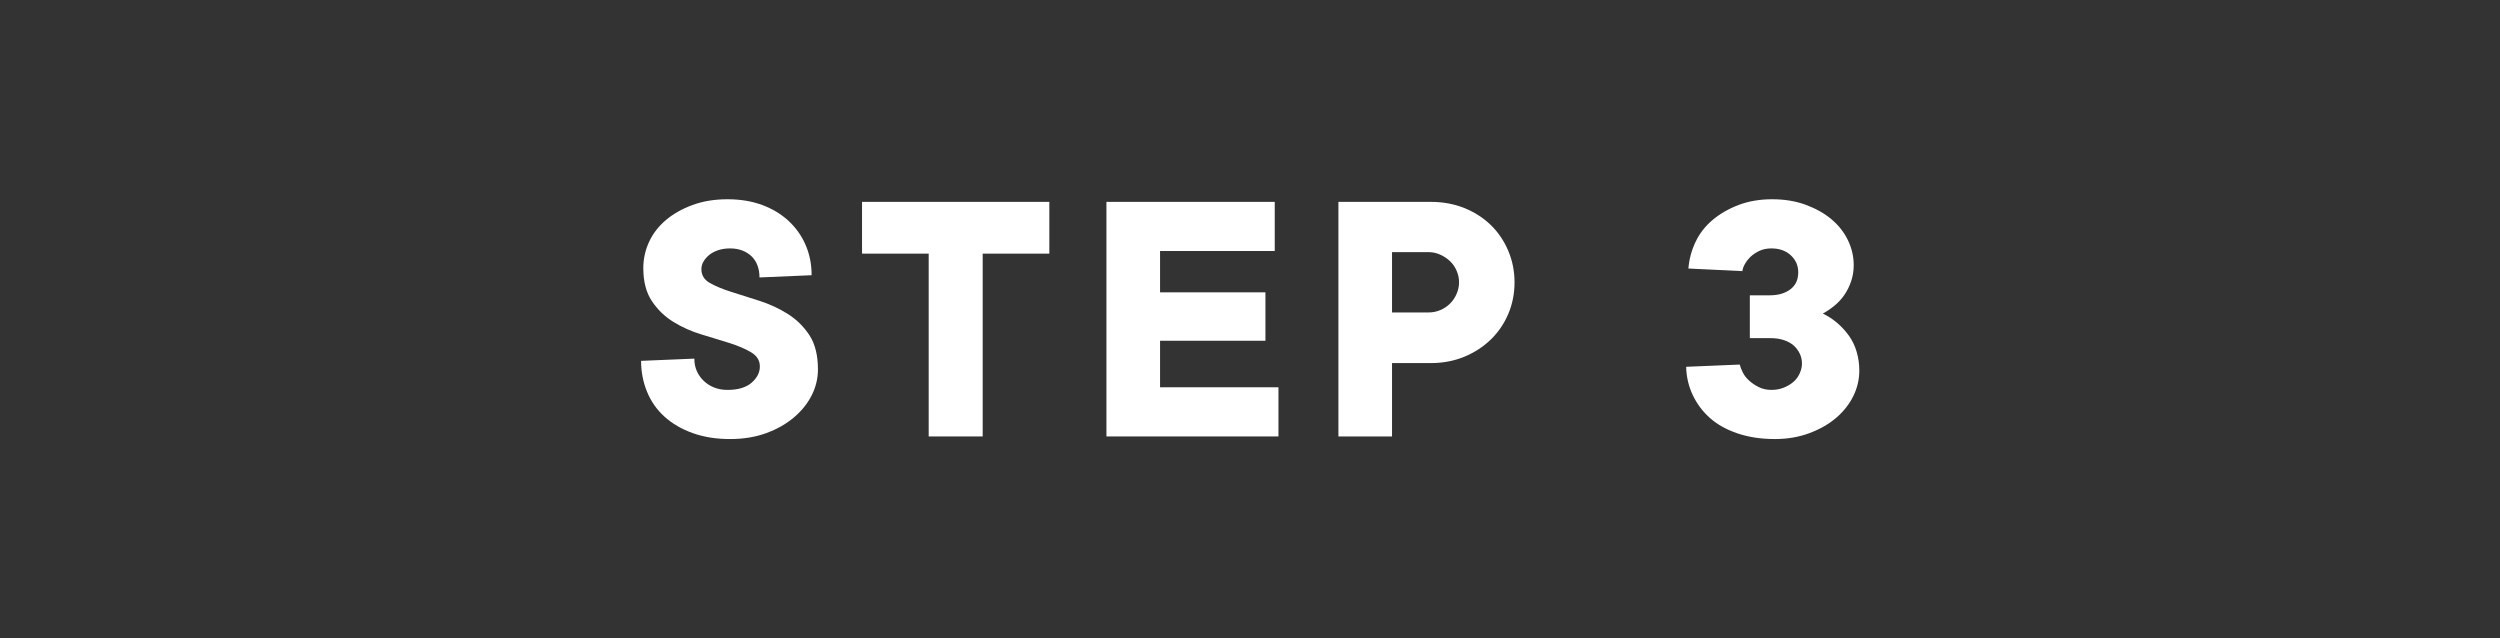
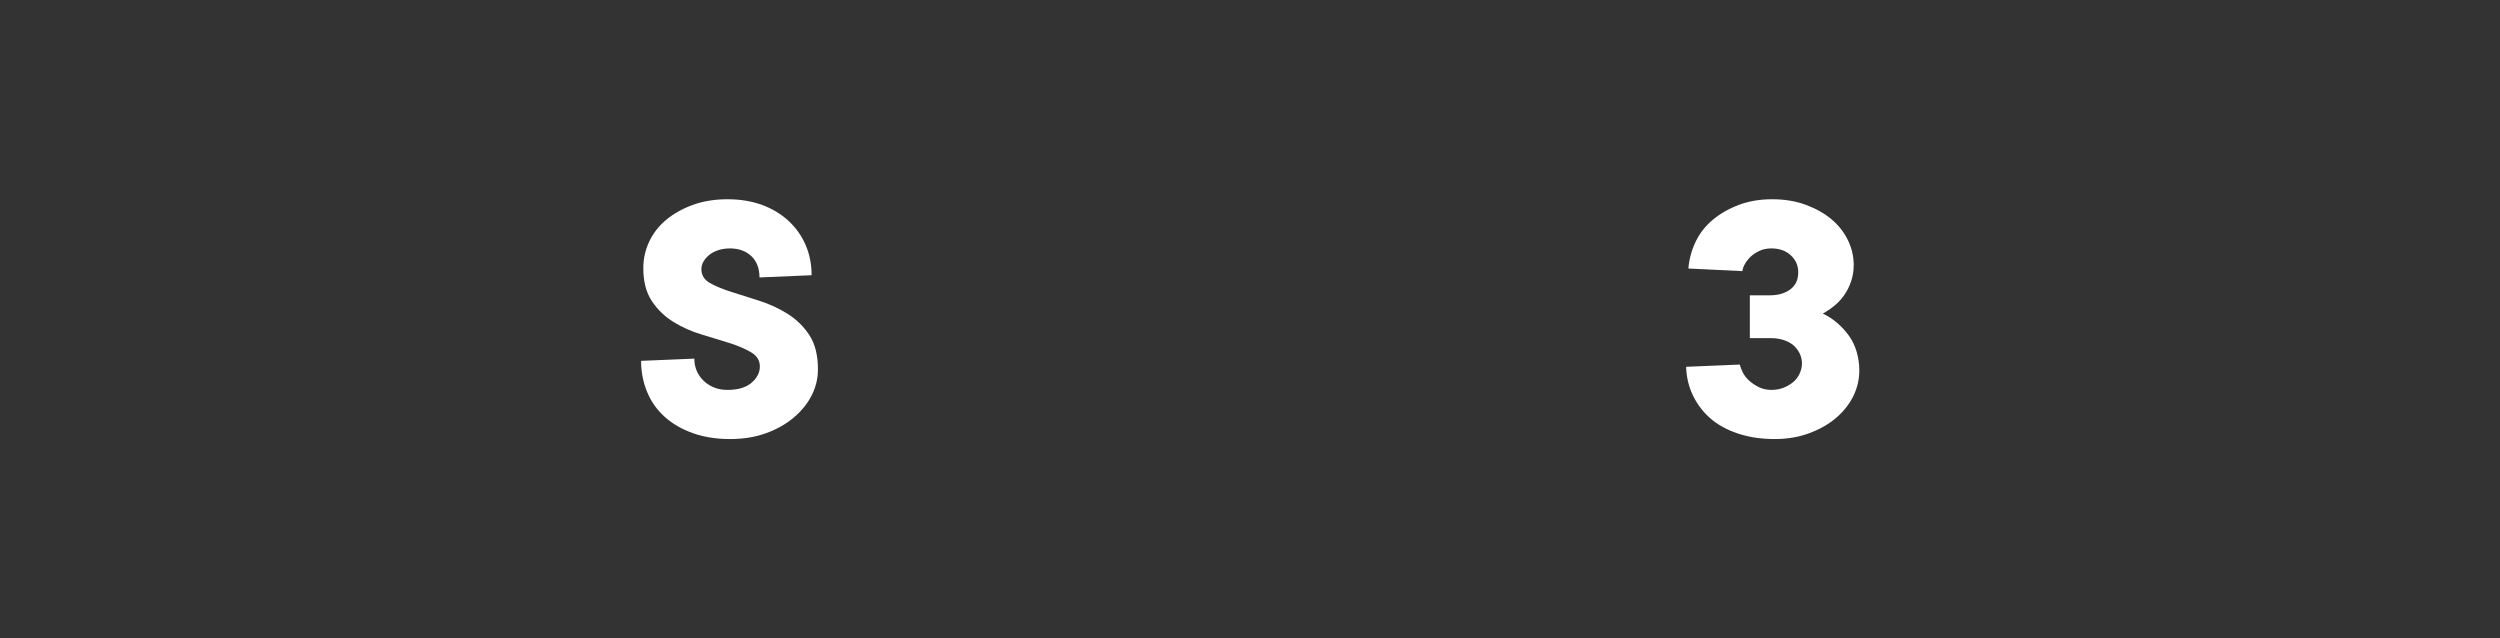
<svg xmlns="http://www.w3.org/2000/svg" id="a" viewBox="0 0 1504 384">
  <rect x="0" y="0" width="1504" height="384" fill="#333333" stroke="none" />
  <defs>
    <style>.b{fill:#fff;}.c{fill:none;}</style>
  </defs>
-   <rect class="c" width="1504" height="384" />
  <g>
    <path class="b" d="m417.711,215.75c0,2.688.484,5.148,1.453,7.391.969,2.234,2.352,4.219,4.148,5.938,1.789,1.719,3.883,3.062,6.273,4.031,2.383.969,5.07,1.453,8.062,1.453,3.281,0,6.117-.367,8.508-1.117s4.367-1.797,5.938-3.141,2.797-2.836,3.695-4.477,1.344-3.438,1.344-5.375c0-3.586-1.758-6.422-5.266-8.516-3.508-2.086-7.875-3.953-13.102-5.602-5.227-1.641-10.828-3.359-16.797-5.148-5.977-1.797-11.578-4.289-16.805-7.508-5.227-3.203-9.555-7.391-12.992-12.539-3.438-5.156-5.148-11.766-5.148-19.828,0-5.523,1.156-10.781,3.469-15.789,2.312-5,5.672-9.367,10.086-13.102,4.398-3.734,9.742-6.758,16.016-9.078,6.266-2.312,13.289-3.469,21.055-3.469,7.758,0,14.742,1.156,20.945,3.469,6.195,2.32,11.492,5.531,15.898,9.633,4.406,4.109,7.805,8.93,10.195,14.453,2.383,5.523,3.586,11.57,3.586,18.141l-31.359,1.344c0-2.688-.414-5.109-1.234-7.281-.82-2.164-2.016-3.992-3.586-5.484s-3.438-2.648-5.602-3.477c-2.164-.812-4.586-1.227-7.281-1.227-2.688,0-5.117.375-7.273,1.117-2.172.75-3.961,1.719-5.383,2.914-1.414,1.195-2.539,2.5-3.359,3.914-.82,1.422-1.227,2.953-1.227,4.594,0,3.586,1.711,6.352,5.148,8.289,3.438,1.945,7.766,3.734,12.992,5.375,5.227,1.648,10.867,3.438,16.914,5.375,6.047,1.945,11.68,4.562,16.914,7.844,5.219,3.289,9.555,7.539,12.992,12.766,3.43,5.234,5.148,12.102,5.148,20.609,0,5.375-1.234,10.531-3.695,15.453-2.461,4.93-6.016,9.375-10.641,13.328-4.633,3.961-10.195,7.133-16.688,9.523-6.5,2.383-13.773,3.586-21.844,3.586-8.359,0-15.867-1.203-22.508-3.586-6.648-2.391-12.289-5.672-16.914-9.859-4.633-4.18-8.141-9.18-10.523-15.008-2.391-5.82-3.586-12.016-3.586-18.586l32.031-1.344Z" />
-     <path class="b" d="m558.696,262.563v-109.984h-40.094v-31.133h112.672v31.133h-40.094v109.984h-32.484Z" />
-     <path class="b" d="m665.633,262.563V121.445h101.25v29.562h-68.992v24.867h63.391v29.117h-63.391v28h71.227v29.57h-103.484Z" />
-     <path class="b" d="m805.188,262.563V121.445h55.555c7.312,0,14.031,1.227,20.156,3.695,6.125,2.461,11.422,5.859,15.906,10.188,4.477,4.336,7.984,9.484,10.523,15.461,2.539,5.969,3.812,12.32,3.812,19.039,0,6.867-1.273,13.25-3.812,19.148-2.539,5.906-6.047,11.016-10.523,15.344-4.484,4.336-9.781,7.766-15.906,10.305s-12.844,3.812-20.156,3.812h-23.297v44.125h-32.258Zm32.258-74.594h21.953c2.531,0,4.922-.484,7.164-1.453s4.18-2.273,5.828-3.922c1.641-1.641,2.945-3.586,3.914-5.82.969-2.242,1.461-4.555,1.461-6.945s-.492-4.703-1.461-6.945-2.273-4.141-3.914-5.711c-1.648-1.57-3.586-2.875-5.828-3.922-2.242-1.039-4.633-1.57-7.164-1.57h-21.953v36.289Z" />
    <path class="b" d="m1046.657,219.328c.297,1.344.898,2.914,1.789,4.703.898,1.797,2.164,3.438,3.812,4.93,1.641,1.492,3.578,2.805,5.82,3.922s4.781,1.68,7.617,1.68c2.688,0,5.148-.445,7.391-1.344s4.18-2.055,5.828-3.469c1.641-1.422,2.906-3.141,3.805-5.156s1.344-3.992,1.344-5.938c0-2.086-.445-4.062-1.344-5.938-.898-1.859-2.094-3.469-3.586-4.812s-3.438-2.422-5.82-3.25c-2.391-.82-5.078-1.227-8.062-1.227h-12.547v-25.766h11.875c2.836,0,5.297-.336,7.391-1.008,2.086-.672,3.883-1.602,5.375-2.797s2.609-2.609,3.359-4.258c.742-1.641,1.117-3.586,1.117-5.82,0-4.031-1.492-7.43-4.477-10.195-2.992-2.758-6.867-4.141-11.648-4.141-2.688,0-5.078.484-7.164,1.453-2.094.977-3.852,2.125-5.266,3.469-1.422,1.344-2.578,2.805-3.477,4.375-.891,1.562-1.422,3.023-1.562,4.367l-32.484-1.57c.453-5.523,1.867-10.828,4.258-15.906,2.383-5.07,5.781-9.477,10.195-13.211,4.398-3.734,9.625-6.758,15.68-9.078,6.047-2.312,12.797-3.469,20.266-3.469s14.227,1.117,20.273,3.359,11.203,5.148,15.461,8.734c4.25,3.586,7.539,7.766,9.852,12.547s3.477,9.781,3.477,15.008c0,3.438-.531,6.688-1.57,9.742-1.047,3.062-2.43,5.828-4.148,8.289s-3.734,4.633-6.047,6.492c-2.312,1.875-4.594,3.398-6.828,4.594,3.133,1.5,6.047,3.398,8.734,5.711,2.688,2.32,5.039,4.898,7.055,7.734s3.547,6.047,4.594,9.625c1.039,3.586,1.57,7.32,1.57,11.203,0,5.375-1.203,10.492-3.586,15.344-2.391,4.852-5.789,9.188-10.195,12.992s-9.781,6.906-16.125,9.297c-6.352,2.383-13.328,3.586-20.945,3.586-8.211,0-15.641-1.125-22.289-3.359-6.648-2.242-12.172-5.305-16.578-9.188s-7.875-8.477-10.414-13.773c-2.539-5.305-3.883-11.016-4.031-17.141l32.258-1.344Z" />
  </g>
</svg>